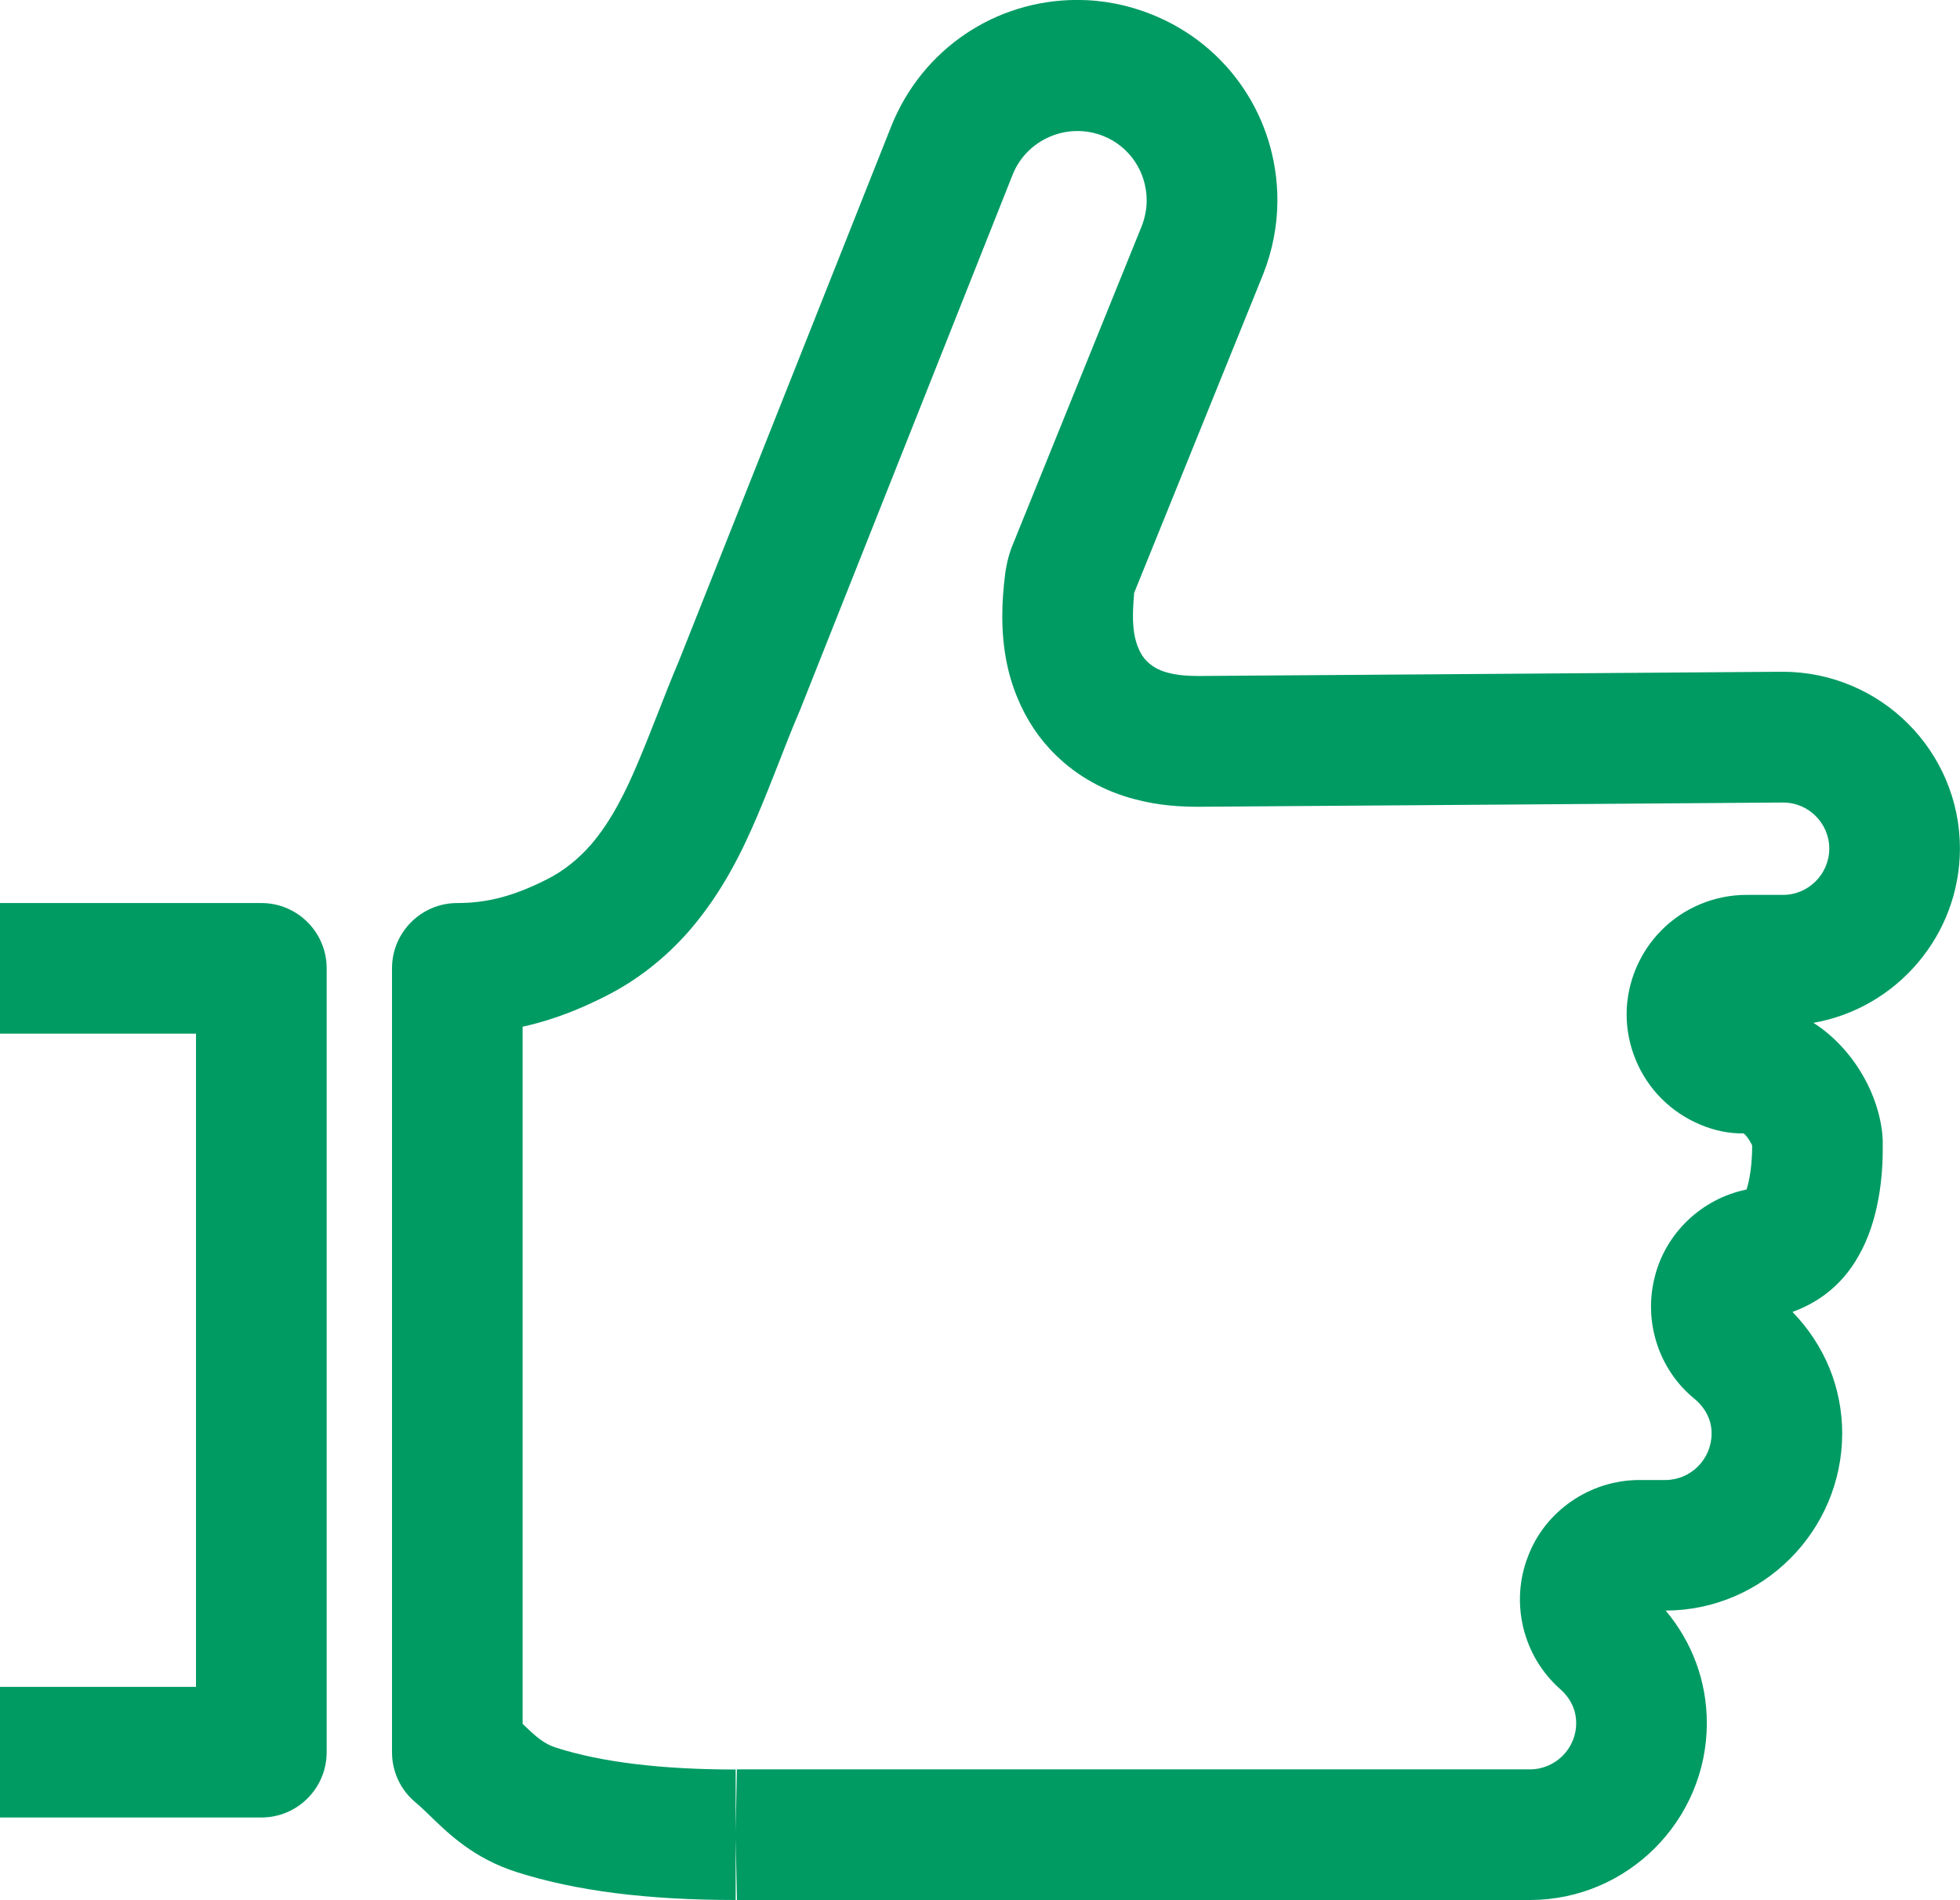
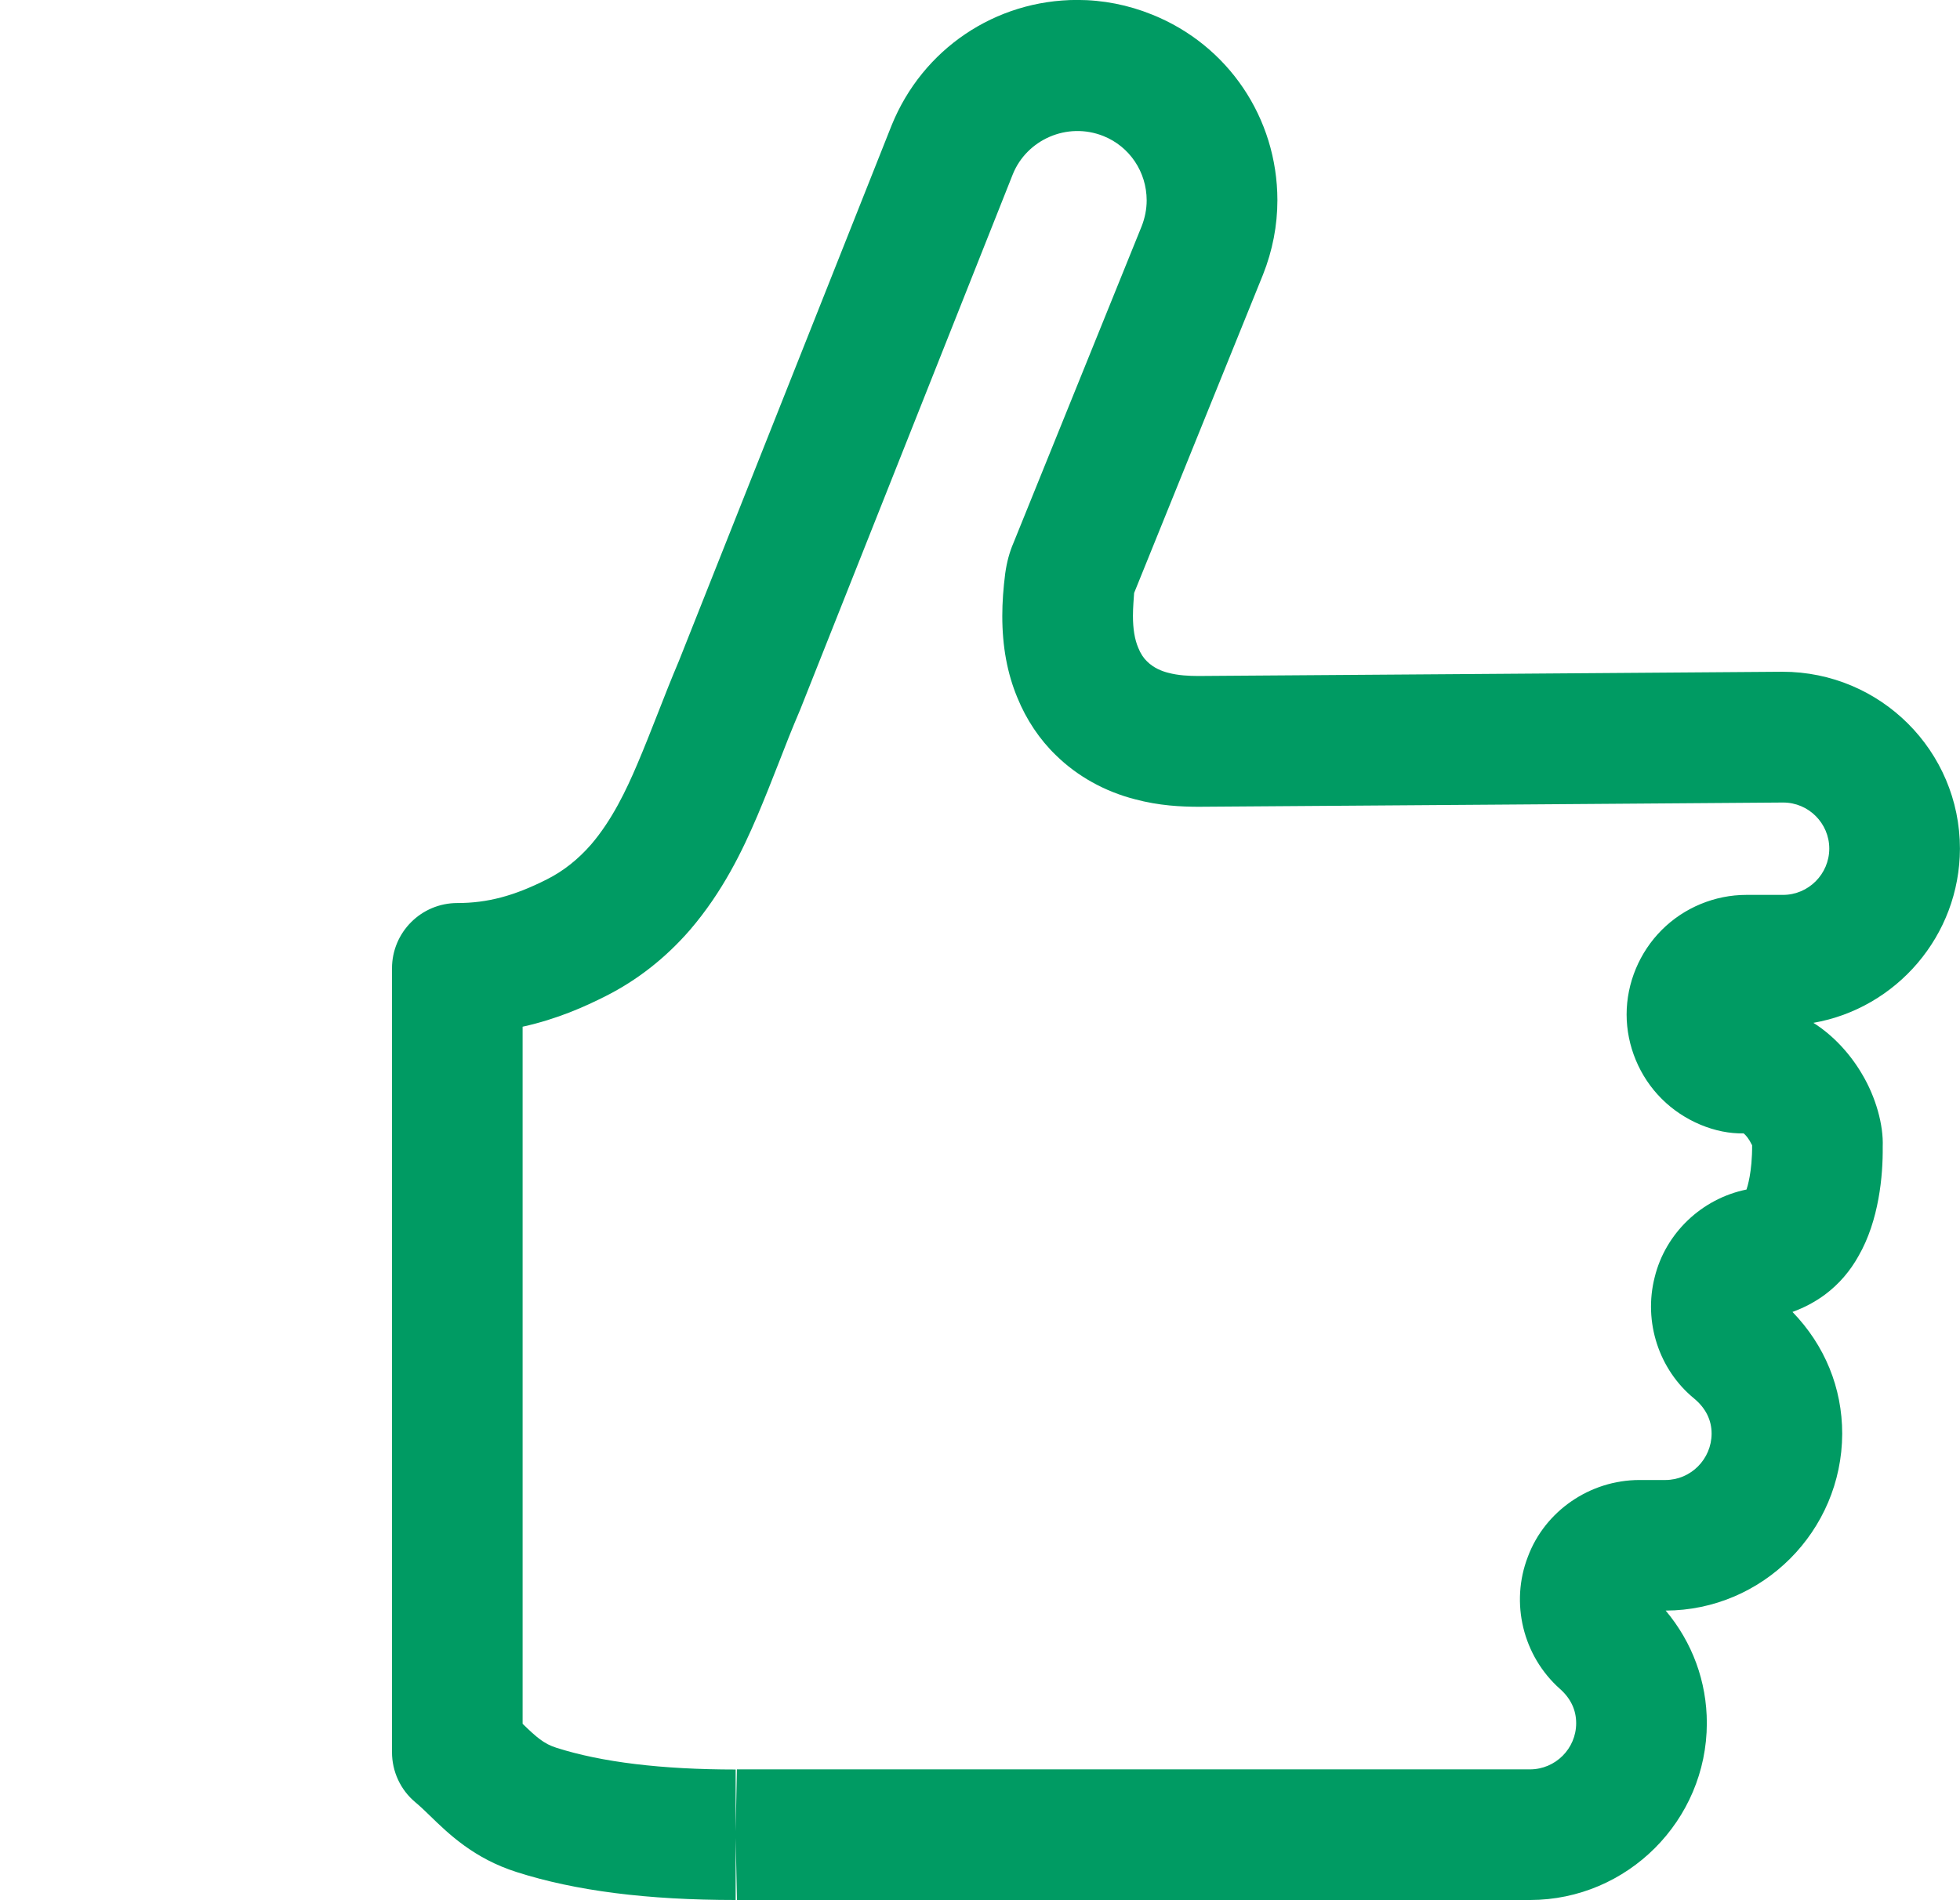
<svg xmlns="http://www.w3.org/2000/svg" version="1.1" id="編集モード" viewBox="241 241.456 30 29.088" enable-background="new 241 241.456 30 29.088" xml:space="preserve">
  <g>
    <path fill="#009B63" d="M252.261,270.544c-1.356,0-2.452-0.14-3.351-0.427c-0.653-0.207-1.043-0.585-1.327-0.861   c-0.072-0.07-0.145-0.141-0.224-0.207c-0.228-0.189-0.359-0.471-0.359-0.768v-12c0-0.552,0.447-1,1-1   c0.459,0,0.868-0.108,1.368-0.361c0.254-0.127,0.48-0.307,0.68-0.536c0.32-0.374,0.537-0.83,0.706-1.228   c0.108-0.253,0.208-0.508,0.309-0.765c0.106-0.272,0.213-0.544,0.328-0.815l3.257-8.203c0.474-1.167,1.587-1.917,2.84-1.918   c0.394,0,0.78,0.076,1.148,0.225c1.162,0.467,1.914,1.582,1.916,2.839c0,0.389-0.074,0.773-0.221,1.143l-1.972,4.872   c-0.006,0.089-0.018,0.222-0.018,0.35c0,0.199,0.026,0.359,0.081,0.489c0.035,0.088,0.082,0.159,0.135,0.209   c0.104,0.103,0.23,0.15,0.32,0.173c0.161,0.043,0.316,0.049,0.463,0.05c0.461-0.002,8.942-0.065,8.942-0.065   c1.503,0,2.717,1.215,2.717,2.709c-0.004,1.334-0.975,2.445-2.243,2.666c0.287,0.181,0.551,0.455,0.745,0.785   c0.209,0.35,0.33,0.777,0.316,1.115c0.005,0.436-0.057,1.127-0.37,1.669c-0.128,0.231-0.299,0.431-0.513,0.591   c-0.151,0.112-0.315,0.199-0.498,0.266c0.494,0.51,0.761,1.161,0.761,1.865c-0.005,1.49-1.217,2.703-2.702,2.707   c0.408,0.486,0.63,1.086,0.63,1.725c-0.002,1.489-1.215,2.703-2.704,2.706h-12.141l-0.021-1l0.02-1h12.14   c0.388-0.001,0.706-0.317,0.706-0.707c0-0.202-0.083-0.378-0.247-0.524c-0.568-0.504-0.766-1.318-0.492-2.025   c0.259-0.696,0.947-1.174,1.708-1.174h0.396c0.389,0,0.707-0.319,0.708-0.71c0-0.208-0.09-0.39-0.268-0.538   c-0.538-0.441-0.777-1.171-0.604-1.854c0.164-0.674,0.718-1.205,1.406-1.345c0.011-0.032,0.089-0.267,0.086-0.682   c0,0.01-0.015-0.026-0.037-0.064c-0.041-0.069-0.082-0.106-0.094-0.114c-0.425,0.011-0.912-0.186-1.253-0.529   c-0.34-0.338-0.537-0.811-0.537-1.291c0-0.482,0.197-0.954,0.54-1.296c0.34-0.34,0.811-0.535,1.292-0.535h0.562   c0.389,0,0.707-0.318,0.708-0.708c0-0.388-0.316-0.706-0.706-0.706c0.005,0-8.482,0.063-8.953,0.065   c-0.261-0.001-0.597-0.015-0.972-0.116c-0.458-0.118-0.878-0.351-1.205-0.672c-0.248-0.238-0.454-0.545-0.591-0.882   c-0.154-0.369-0.231-0.781-0.231-1.251c0-0.209,0.016-0.425,0.045-0.653c0.025-0.175,0.065-0.323,0.126-0.465l1.962-4.848   c0.05-0.127,0.077-0.263,0.077-0.397c-0.001-0.436-0.261-0.824-0.663-0.985c-0.556-0.221-1.171,0.057-1.385,0.583l-3.255,8.198   c-0.126,0.295-0.226,0.549-0.324,0.803c-0.107,0.275-0.216,0.549-0.331,0.821c-0.229,0.537-0.531,1.165-1.032,1.749   c-0.375,0.432-0.809,0.771-1.293,1.015c-0.311,0.157-0.736,0.35-1.269,0.467v10.672c0.211,0.205,0.326,0.307,0.517,0.367   c0.691,0.221,1.613,0.333,2.744,0.333V270.544z" />
-     <path fill="#009B63" d="M245,269.281h-4v-2h3v-10h-3v-2h4c0.553,0,1,0.448,1,1v12C246,268.833,245.553,269.281,245,269.281z" />
  </g>
</svg>